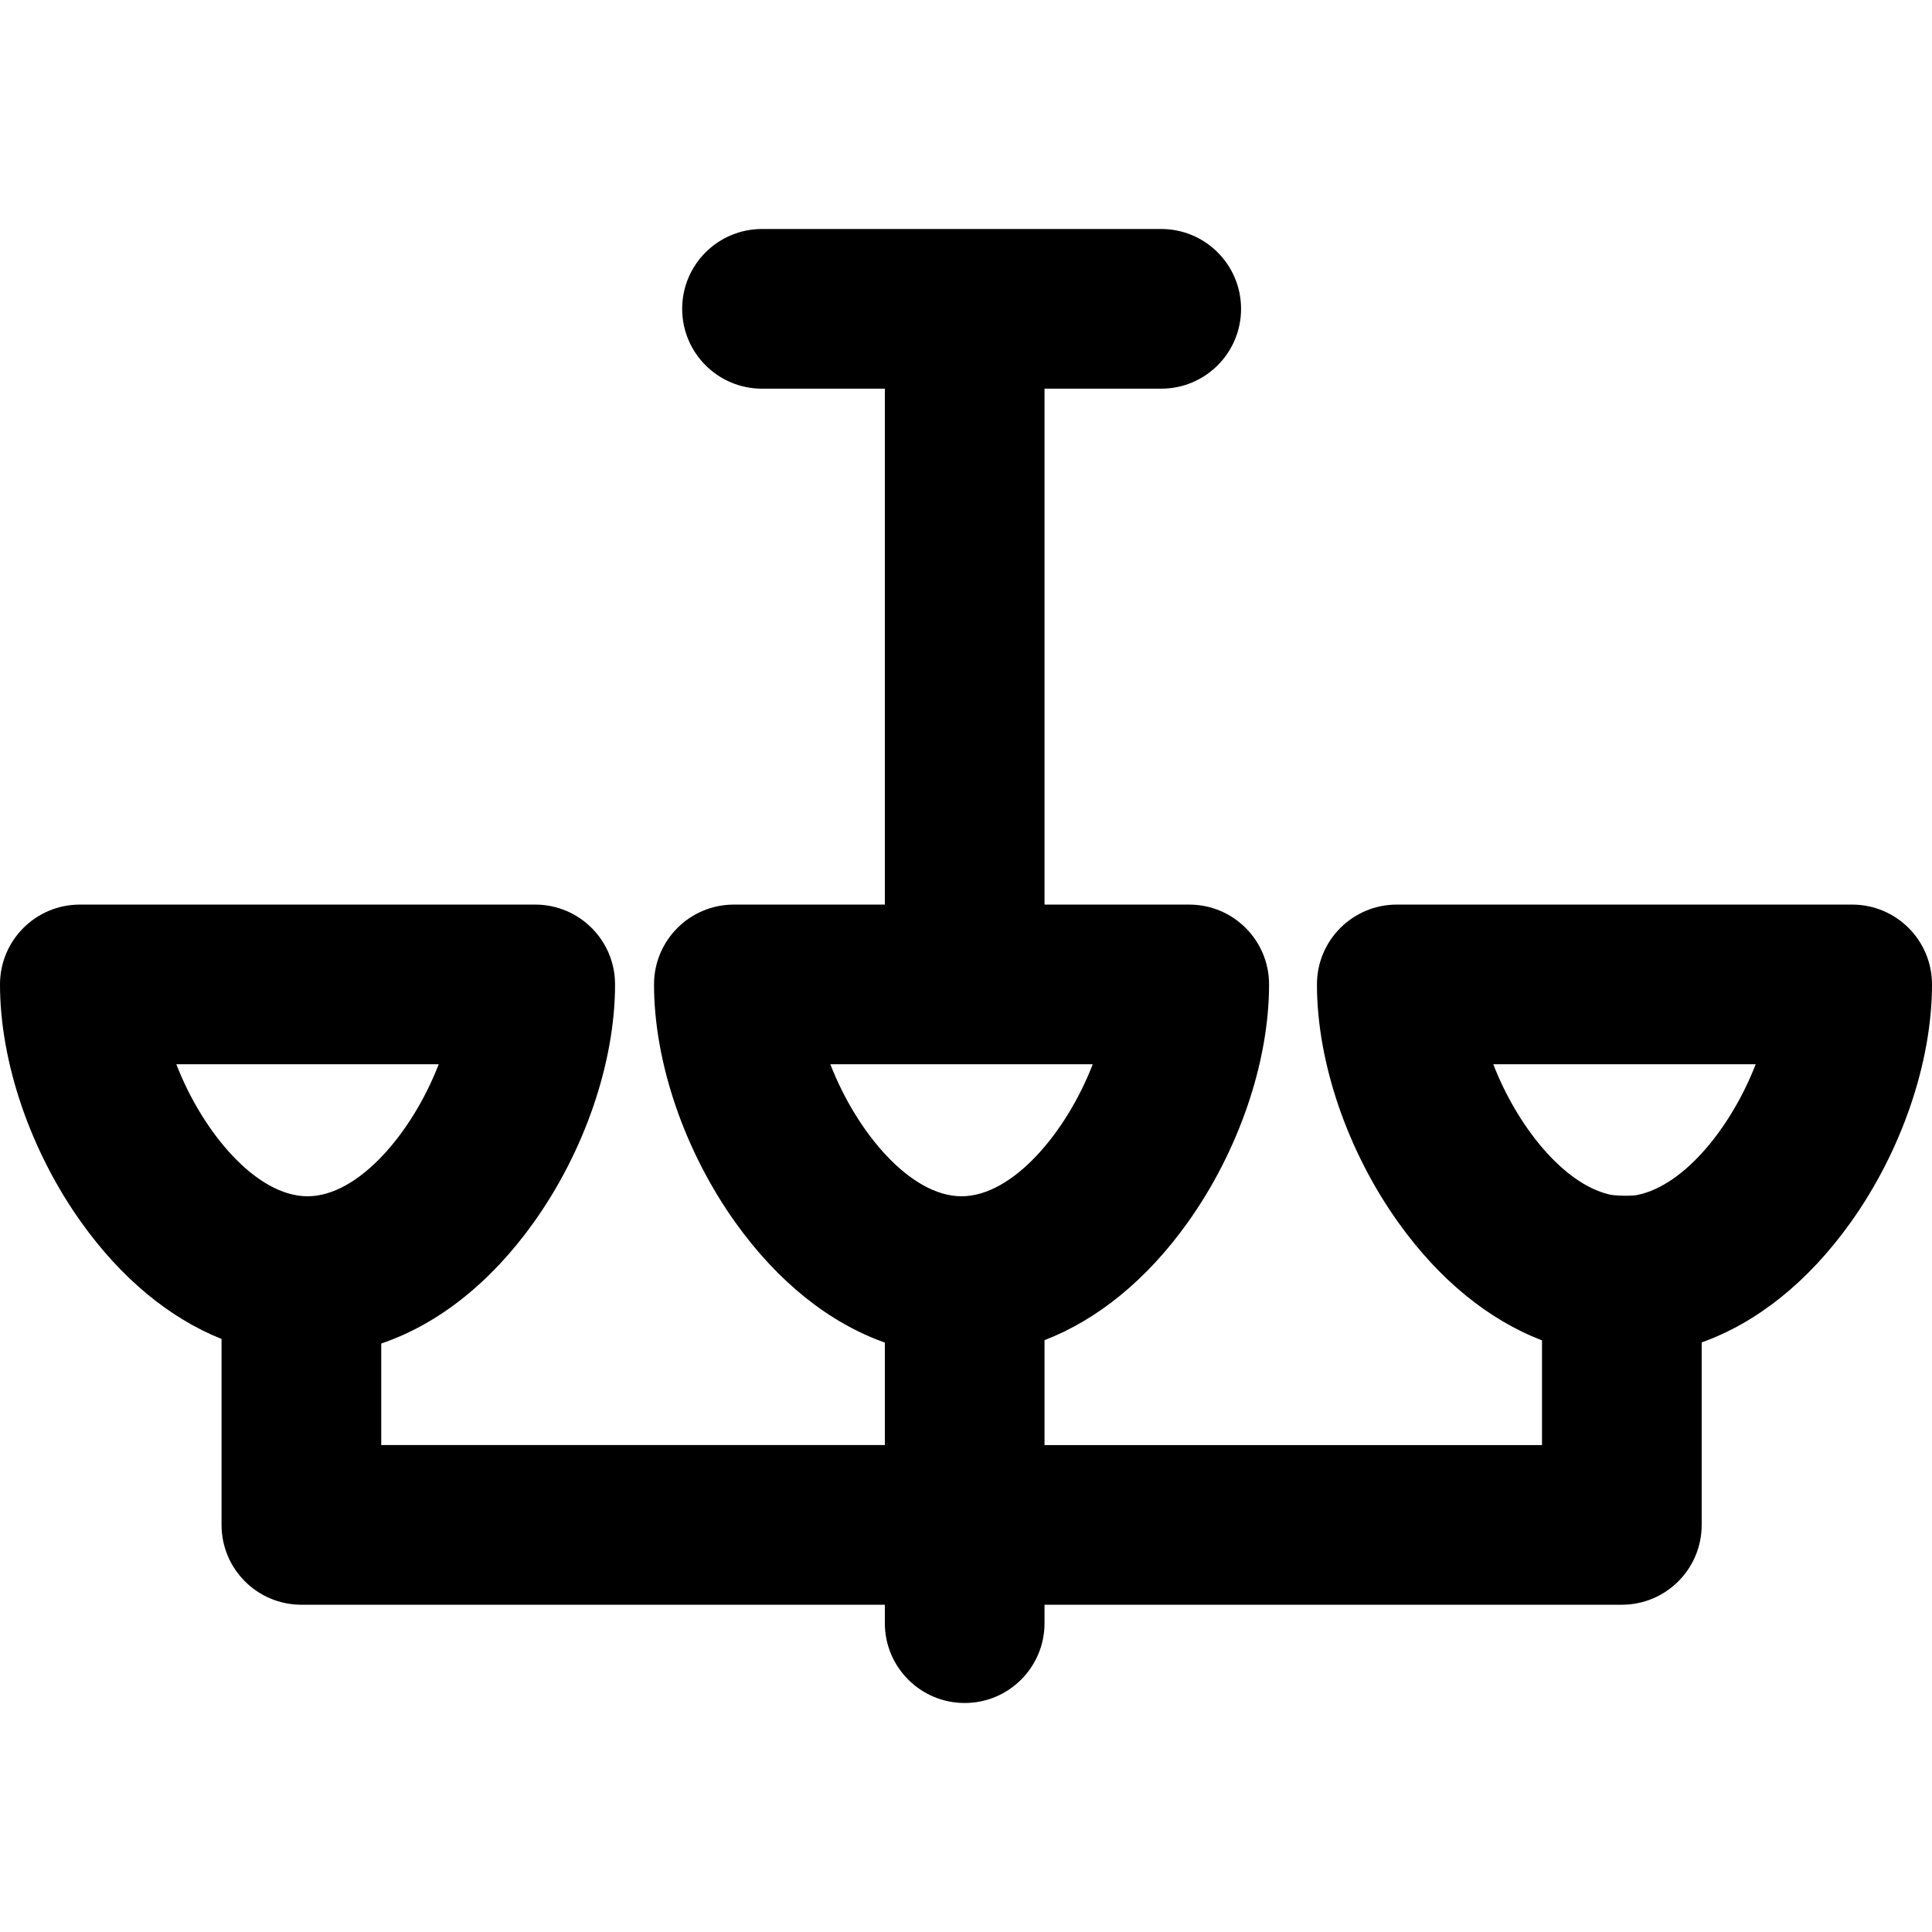
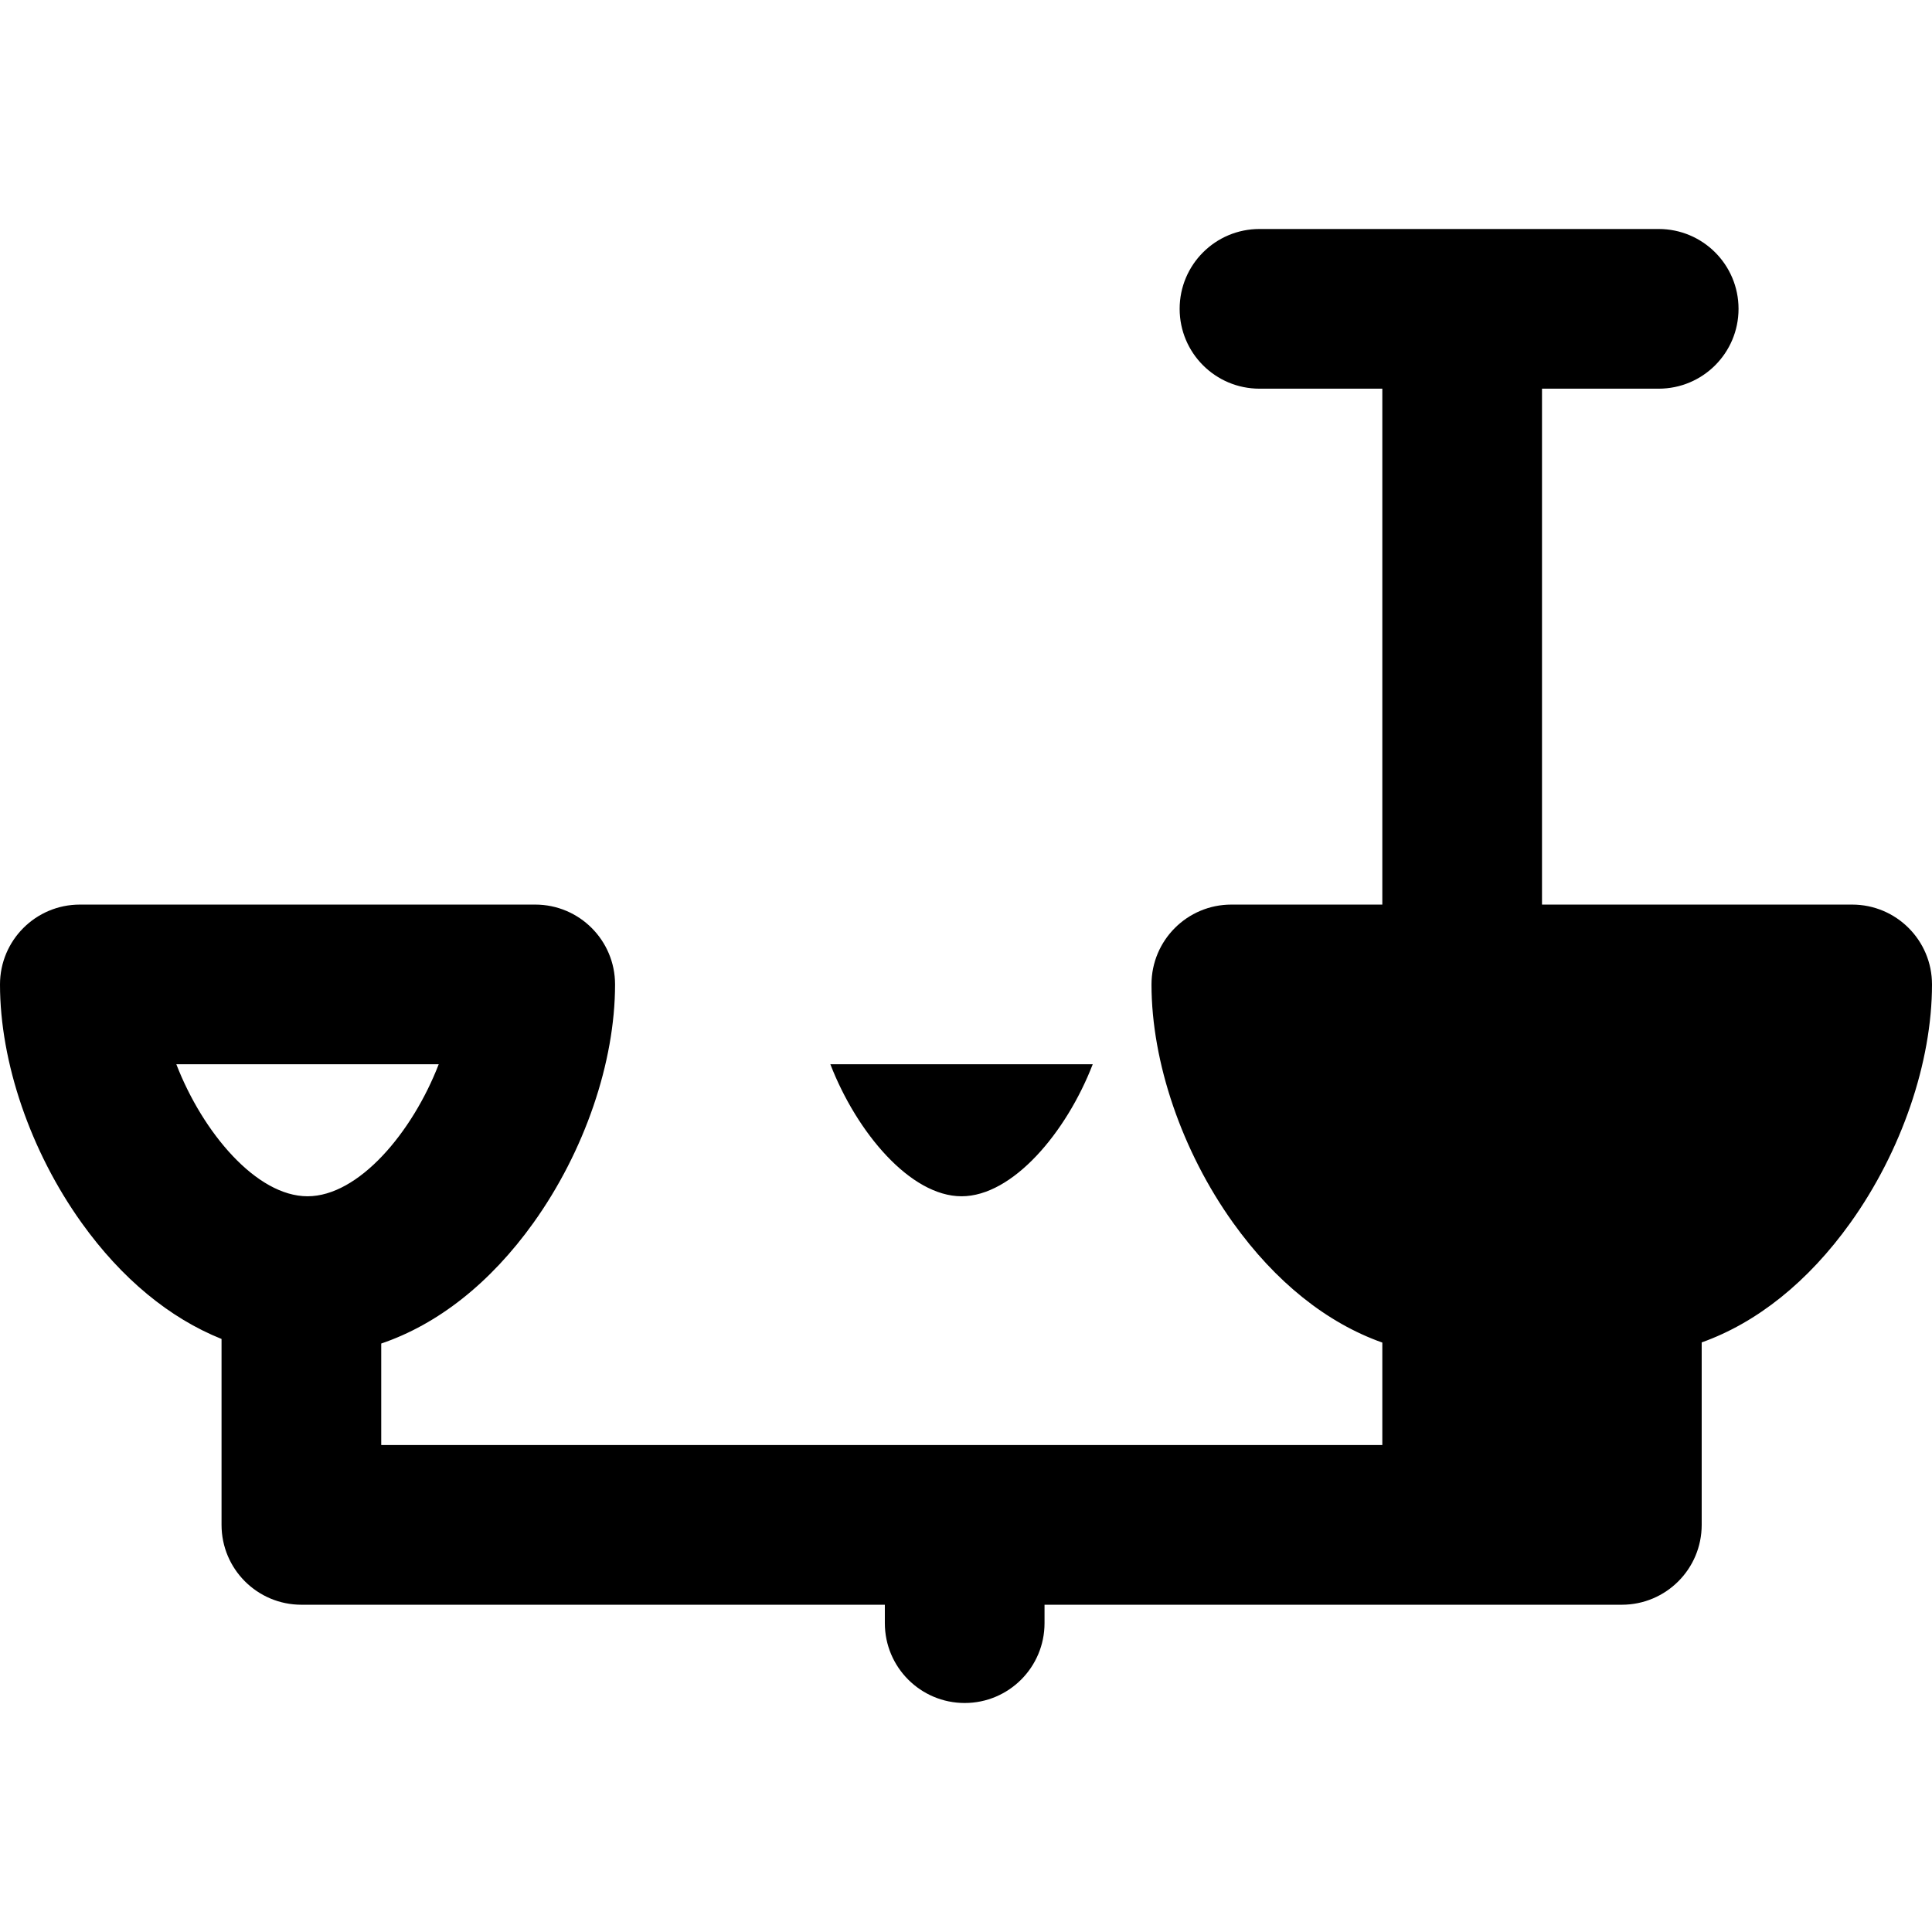
<svg xmlns="http://www.w3.org/2000/svg" fill="#000000" height="800px" width="800px" version="1.1" id="Capa_1" viewBox="0 0 297 297" xml:space="preserve">
-   <path d="M284.726,139.059h-70.002c-6.779,0-12.274,5.495-12.274,12.274c0,11.97,4.689,25.67,12.544,36.645  c6.293,8.792,13.87,14.935,22.053,18.07v16.096h-76.475v-16.126c8.153-3.144,15.701-9.275,21.974-18.039  c7.855-10.976,12.544-24.675,12.544-36.645c0-6.779-5.495-12.274-12.274-12.274h-22.244V59.751h17.939  c6.779,0,12.274-5.495,12.274-12.274s-5.495-12.274-12.274-12.274h-61.369c-6.779,0-12.274,5.495-12.274,12.274  s5.495,12.274,12.274,12.274h18.883v79.308h-23.21c-6.779,0-12.274,5.495-12.274,12.274c0,11.97,4.689,25.67,12.545,36.645  c6.52,9.109,14.416,15.392,22.939,18.412v15.753H58.605v-15.605c8.699-2.955,16.764-9.287,23.401-18.56  c7.856-10.976,12.545-24.675,12.545-36.645c0-6.779-5.495-12.274-12.274-12.274H12.274C5.495,139.059,0,144.554,0,151.332  c0,11.97,4.689,25.67,12.545,36.645c6.154,8.598,13.537,14.661,21.512,17.856v28.583c0,6.779,5.495,12.274,12.274,12.274h89.693  v2.832c0,6.779,5.495,12.274,12.274,12.274s12.274-5.495,12.274-12.274v-2.832h88.749c6.779,0,12.274-5.495,12.274-12.274v-28.052  c8.493-3.031,16.36-9.305,22.86-18.387C292.311,177.002,297,163.303,297,151.332C297,144.554,291.505,139.059,284.726,139.059z   M167.982,163.606c-4.058,10.5-12.313,20.293-20.166,20.293c-7.855,0-16.109-9.794-20.167-20.293H167.982z M67.442,163.606  c-4.058,10.5-12.313,20.293-20.167,20.293s-16.109-9.794-20.167-20.293H67.442z M251.776,183.68  c-0.687,0.211-3.719,0.164-4.431-0.073c-7.094-1.691-14.137-10.558-17.786-20h40.333C266.186,173.195,258.981,182.19,251.776,183.68  z" />
+   <path d="M284.726,139.059h-70.002c-6.779,0-12.274,5.495-12.274,12.274c0,11.97,4.689,25.67,12.544,36.645  c6.293,8.792,13.87,14.935,22.053,18.07v16.096v-16.126c8.153-3.144,15.701-9.275,21.974-18.039  c7.855-10.976,12.544-24.675,12.544-36.645c0-6.779-5.495-12.274-12.274-12.274h-22.244V59.751h17.939  c6.779,0,12.274-5.495,12.274-12.274s-5.495-12.274-12.274-12.274h-61.369c-6.779,0-12.274,5.495-12.274,12.274  s5.495,12.274,12.274,12.274h18.883v79.308h-23.21c-6.779,0-12.274,5.495-12.274,12.274c0,11.97,4.689,25.67,12.545,36.645  c6.52,9.109,14.416,15.392,22.939,18.412v15.753H58.605v-15.605c8.699-2.955,16.764-9.287,23.401-18.56  c7.856-10.976,12.545-24.675,12.545-36.645c0-6.779-5.495-12.274-12.274-12.274H12.274C5.495,139.059,0,144.554,0,151.332  c0,11.97,4.689,25.67,12.545,36.645c6.154,8.598,13.537,14.661,21.512,17.856v28.583c0,6.779,5.495,12.274,12.274,12.274h89.693  v2.832c0,6.779,5.495,12.274,12.274,12.274s12.274-5.495,12.274-12.274v-2.832h88.749c6.779,0,12.274-5.495,12.274-12.274v-28.052  c8.493-3.031,16.36-9.305,22.86-18.387C292.311,177.002,297,163.303,297,151.332C297,144.554,291.505,139.059,284.726,139.059z   M167.982,163.606c-4.058,10.5-12.313,20.293-20.166,20.293c-7.855,0-16.109-9.794-20.167-20.293H167.982z M67.442,163.606  c-4.058,10.5-12.313,20.293-20.167,20.293s-16.109-9.794-20.167-20.293H67.442z M251.776,183.68  c-0.687,0.211-3.719,0.164-4.431-0.073c-7.094-1.691-14.137-10.558-17.786-20h40.333C266.186,173.195,258.981,182.19,251.776,183.68  z" />
</svg>